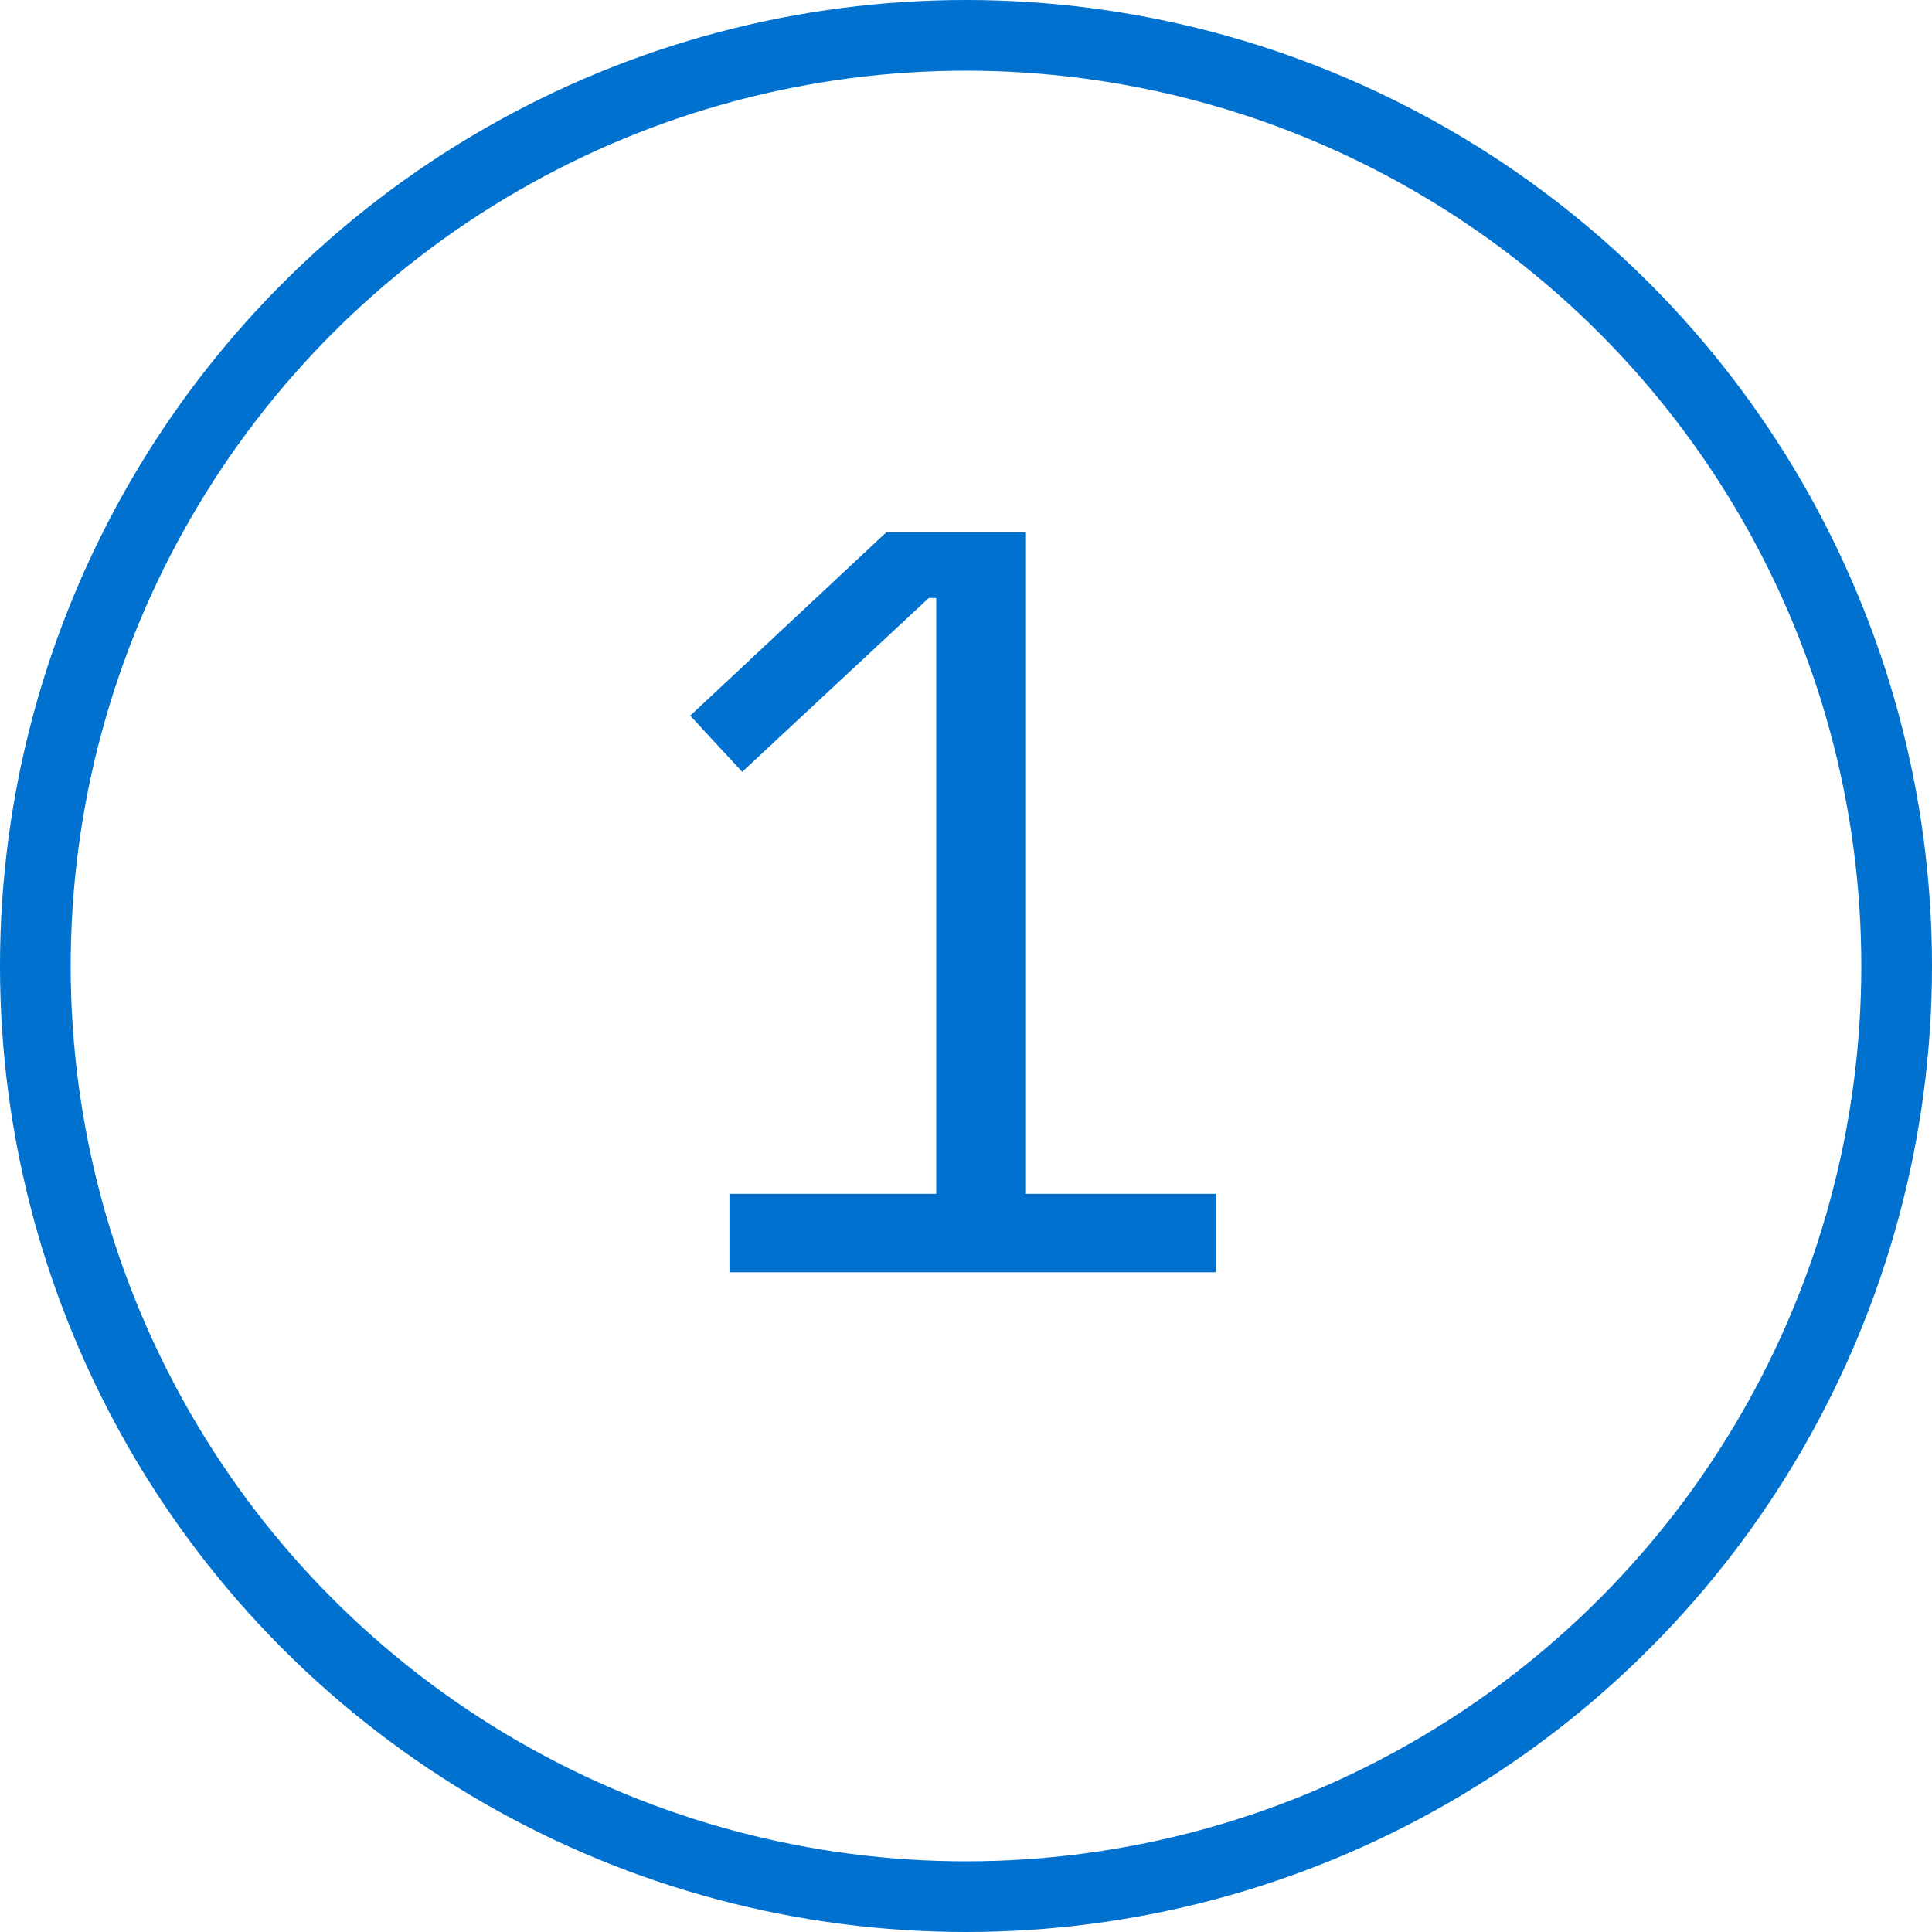
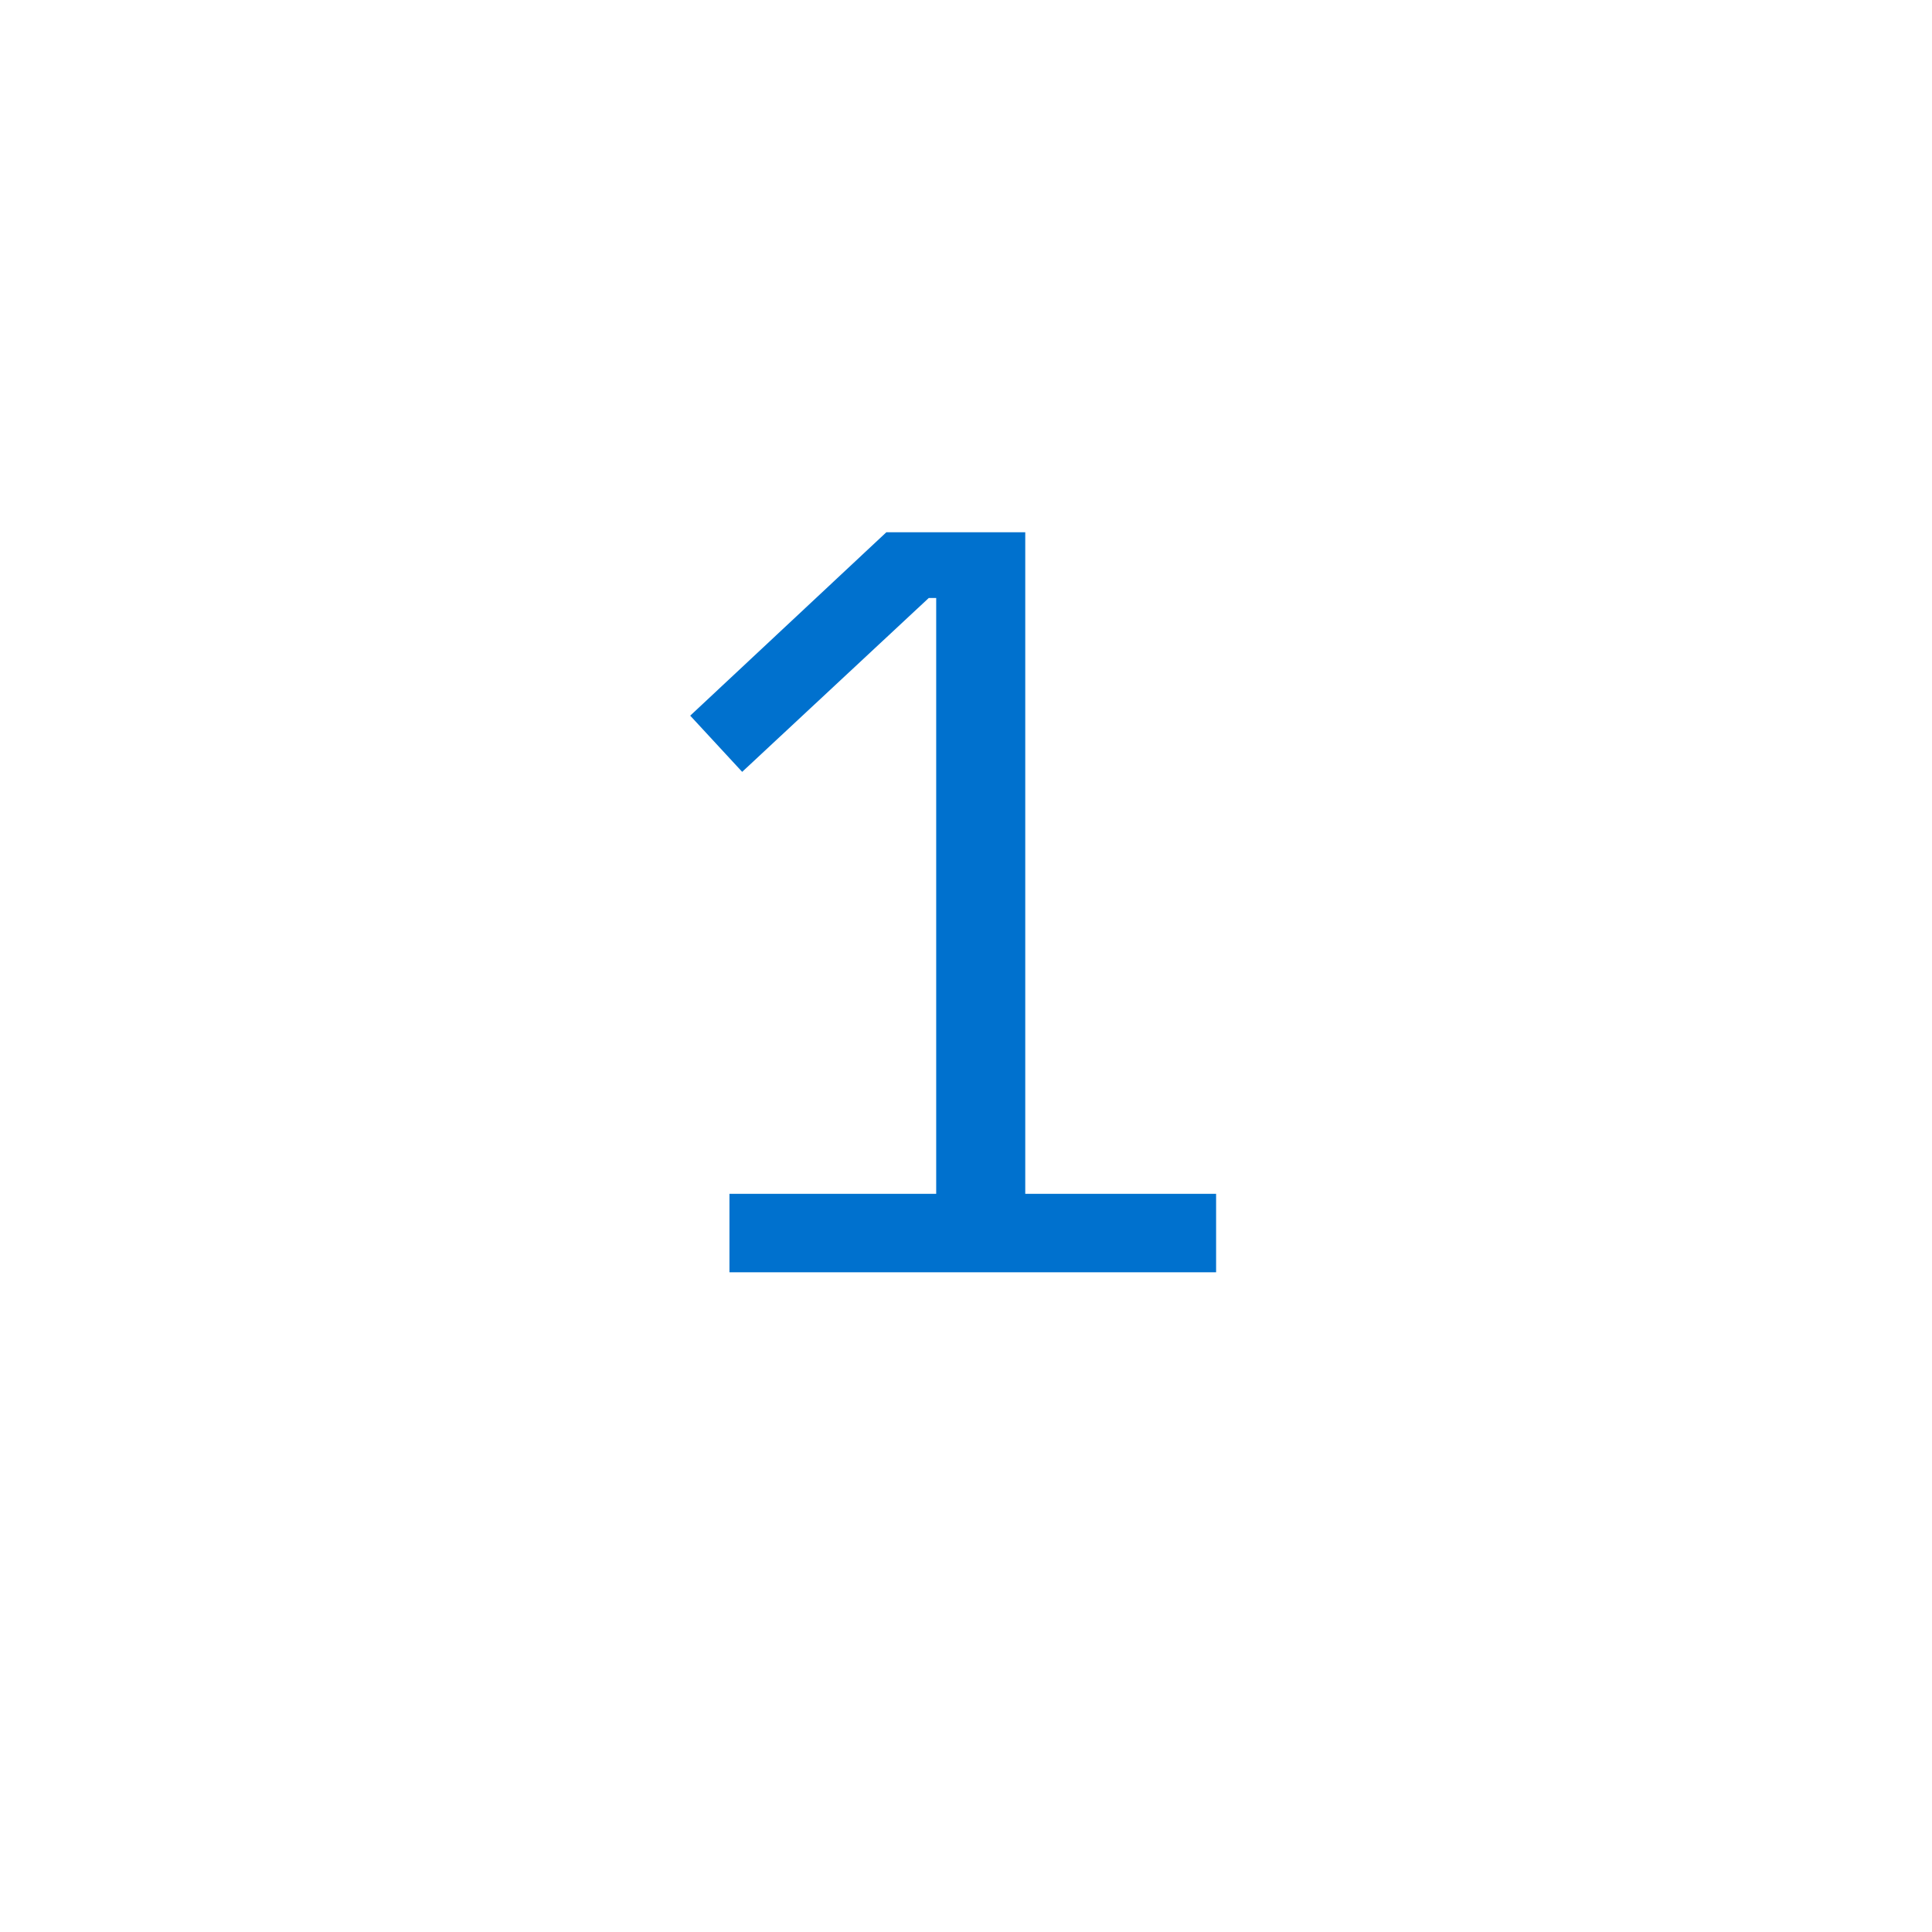
<svg xmlns="http://www.w3.org/2000/svg" width="82" height="82" viewBox="0 0 82 82" fill="none">
  <path d="M30.96 54V50.67H39.735V25.38H39.42L31.5 32.76L29.295 30.375L37.62 22.59H43.515V50.67H51.615V54H30.96Z" fill="#0071CE" />
-   <circle cx="41" cy="41" r="39.5" stroke="#0071CE" stroke-width="3" />
</svg>